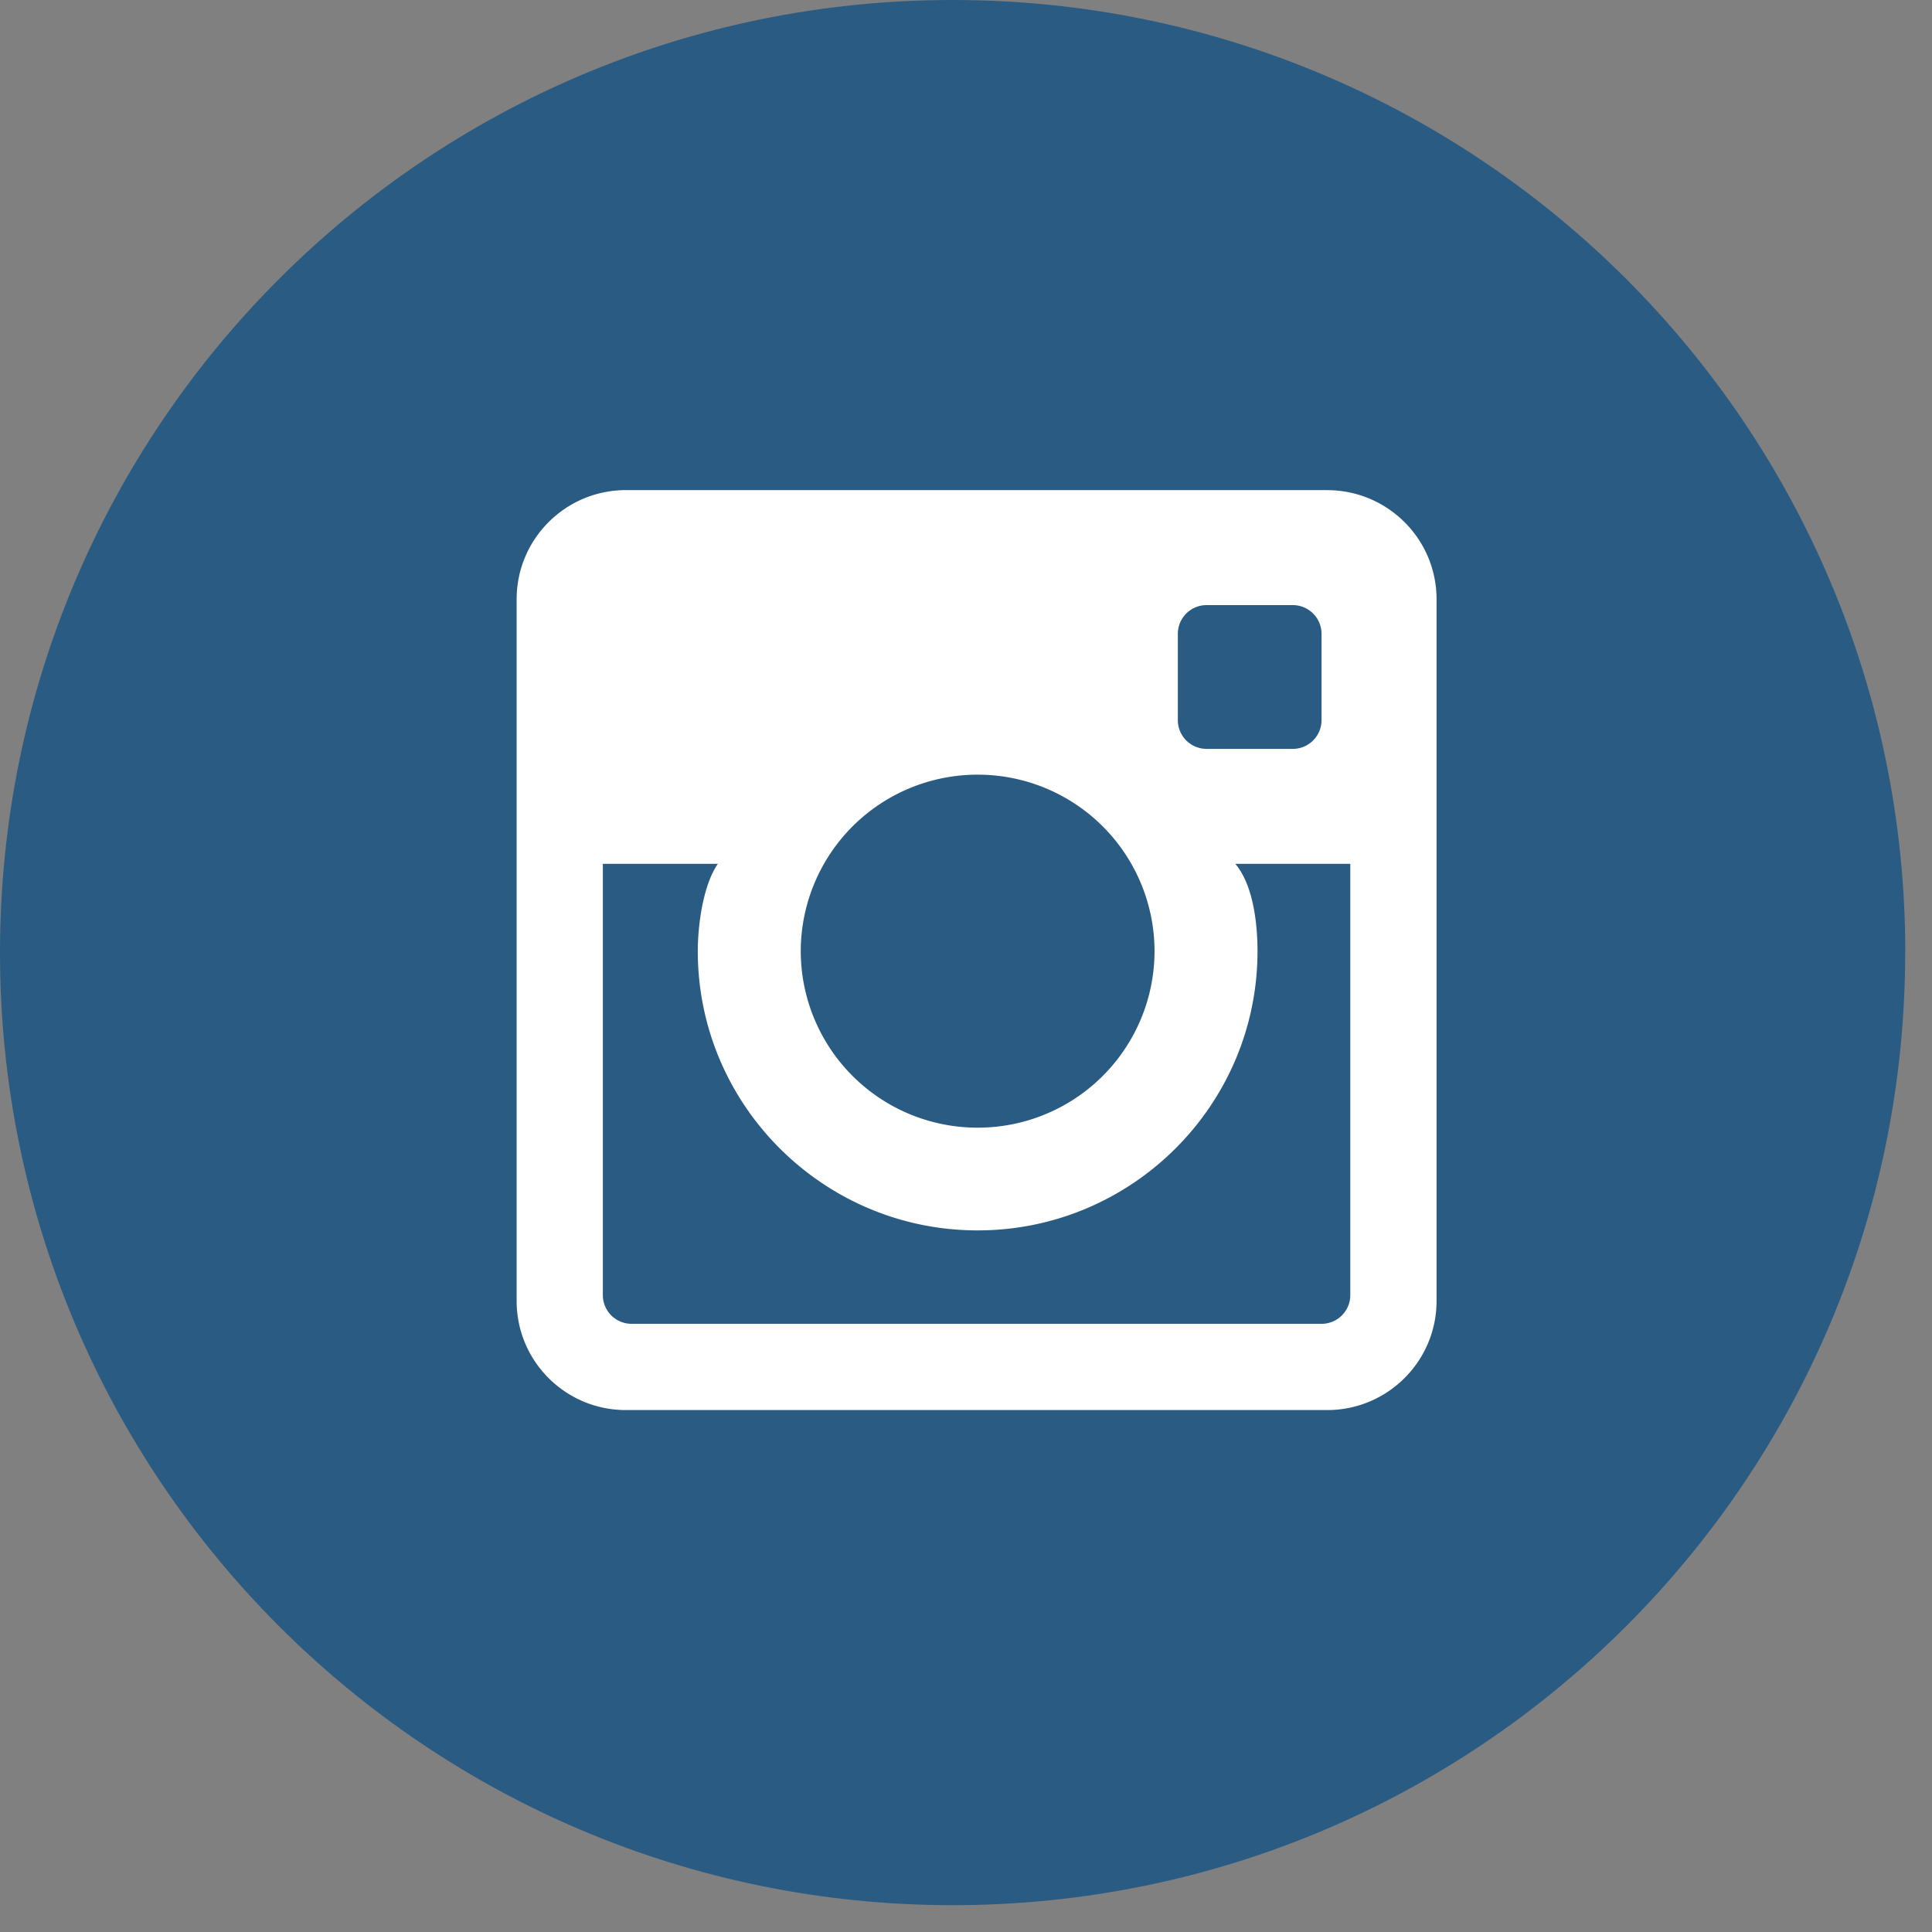
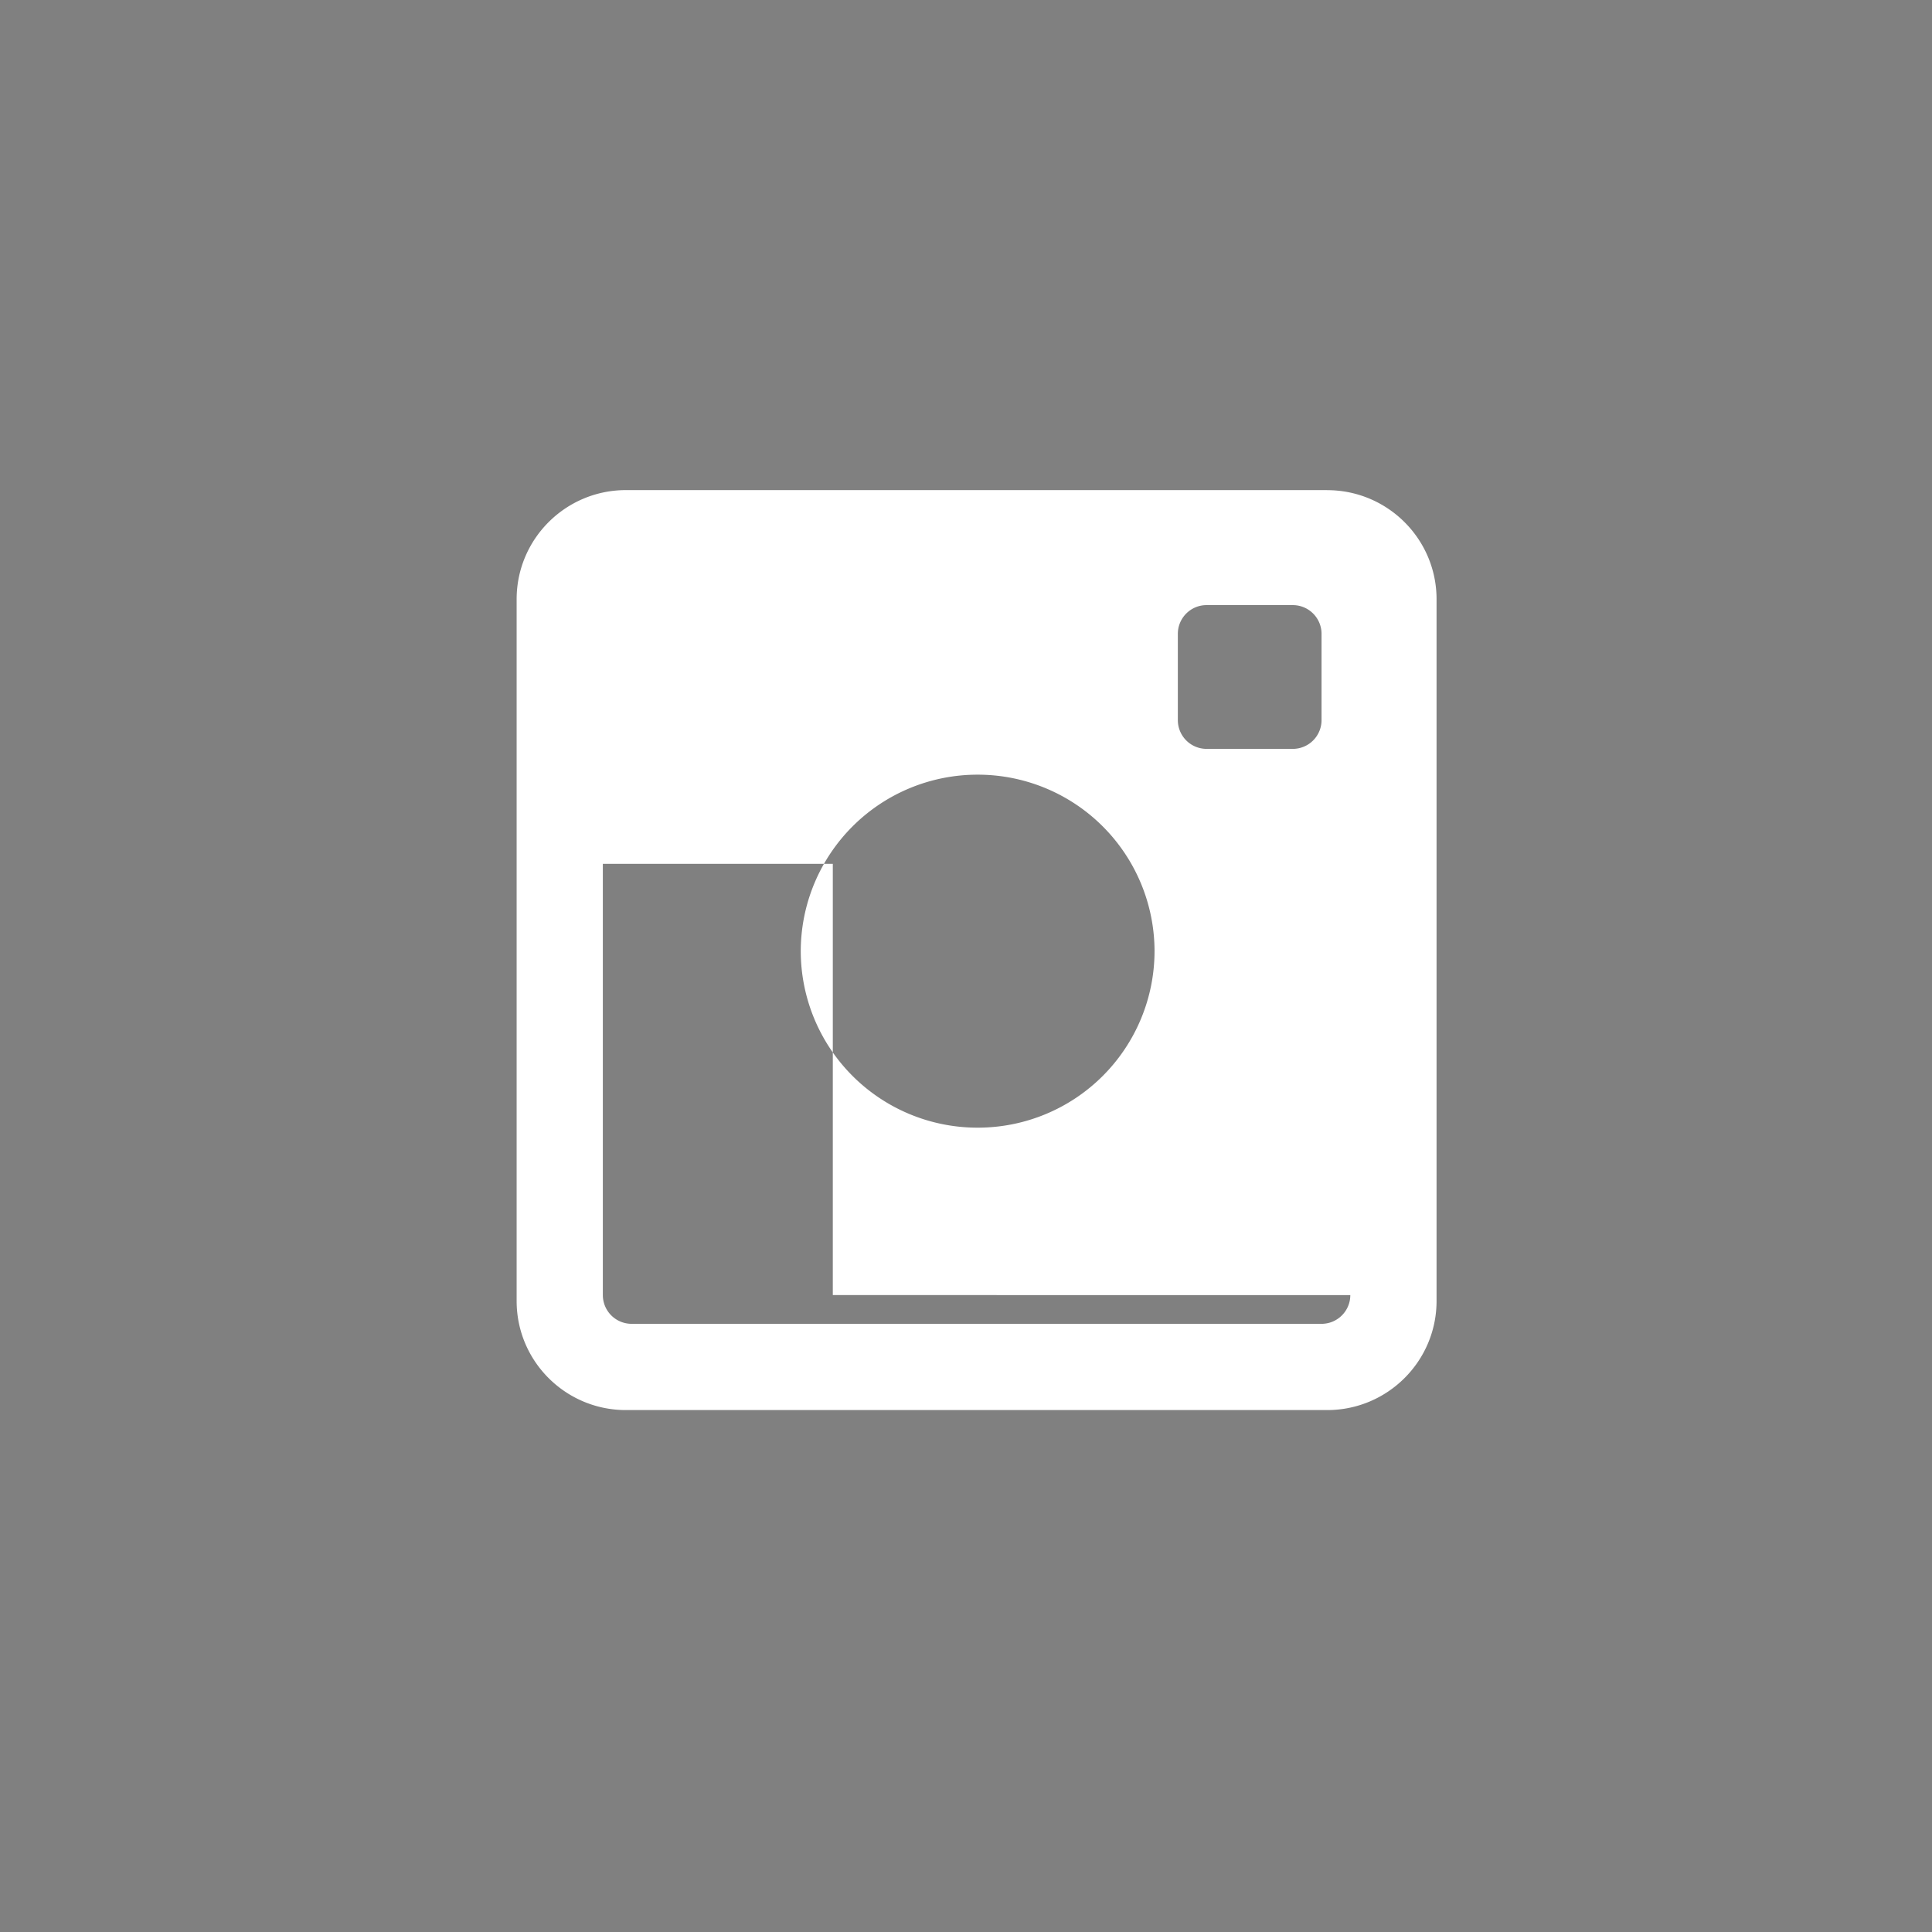
<svg xmlns="http://www.w3.org/2000/svg" width="34" height="34" viewBox="0 0 34 34">
  <rect x="0" y="0" width="34" height="34" fill="#808080" stroke="none" />
  <g fill-rule="nonzero" fill="none">
-     <path d="M33.528 16.764c0 9.259-7.505 16.764-16.764 16.764C7.506 33.528 0 26.023 0 16.764 0 7.506 7.505 0 16.764 0S33.53 7.505 33.53 16.764" fill="#2A5B83" />
-     <path d="M23.356 8.625h-12.34c-1.063 0-1.924.861-1.924 1.92v12.35c0 1.06.86 1.92 1.924 1.92h12.34c1.062 0 1.925-.86 1.925-1.92V10.546c0-1.06-.862-1.92-1.925-1.92zm-2.628 2.53c0-.28.227-.506.505-.506h1.518c.28 0 .506.227.506.506v1.517a.506.506 0 0 1-.506.507h-1.518a.506.506 0 0 1-.505-.507v-1.517zm-3.523 2.478a3.11 3.11 0 0 1 3.113 3.106 3.11 3.11 0 0 1-3.113 3.106 3.11 3.11 0 0 1-3.113-3.106 3.11 3.11 0 0 1 3.113-3.106zm6.558 9.159c0 .279-.227.505-.506.505H11.116a.506.506 0 0 1-.507-.506v-7.589h2.024c-.263.38-.353 1.087-.353 1.537 0 2.709 2.21 4.914 4.925 4.914 2.716 0 4.925-2.205 4.925-4.914 0-.45-.064-1.147-.39-1.537h2.023v7.589z" fill="#FFF" />
+     <path d="M23.356 8.625h-12.34c-1.063 0-1.924.861-1.924 1.92v12.35c0 1.06.86 1.92 1.924 1.92h12.34c1.062 0 1.925-.86 1.925-1.92V10.546c0-1.06-.862-1.92-1.925-1.92zm-2.628 2.53c0-.28.227-.506.505-.506h1.518c.28 0 .506.227.506.506v1.517a.506.506 0 0 1-.506.507h-1.518a.506.506 0 0 1-.505-.507v-1.517zm-3.523 2.478a3.11 3.11 0 0 1 3.113 3.106 3.11 3.11 0 0 1-3.113 3.106 3.11 3.11 0 0 1-3.113-3.106 3.11 3.11 0 0 1 3.113-3.106zm6.558 9.159c0 .279-.227.505-.506.505H11.116a.506.506 0 0 1-.507-.506v-7.589h2.024h2.023v7.589z" fill="#FFF" />
  </g>
</svg>